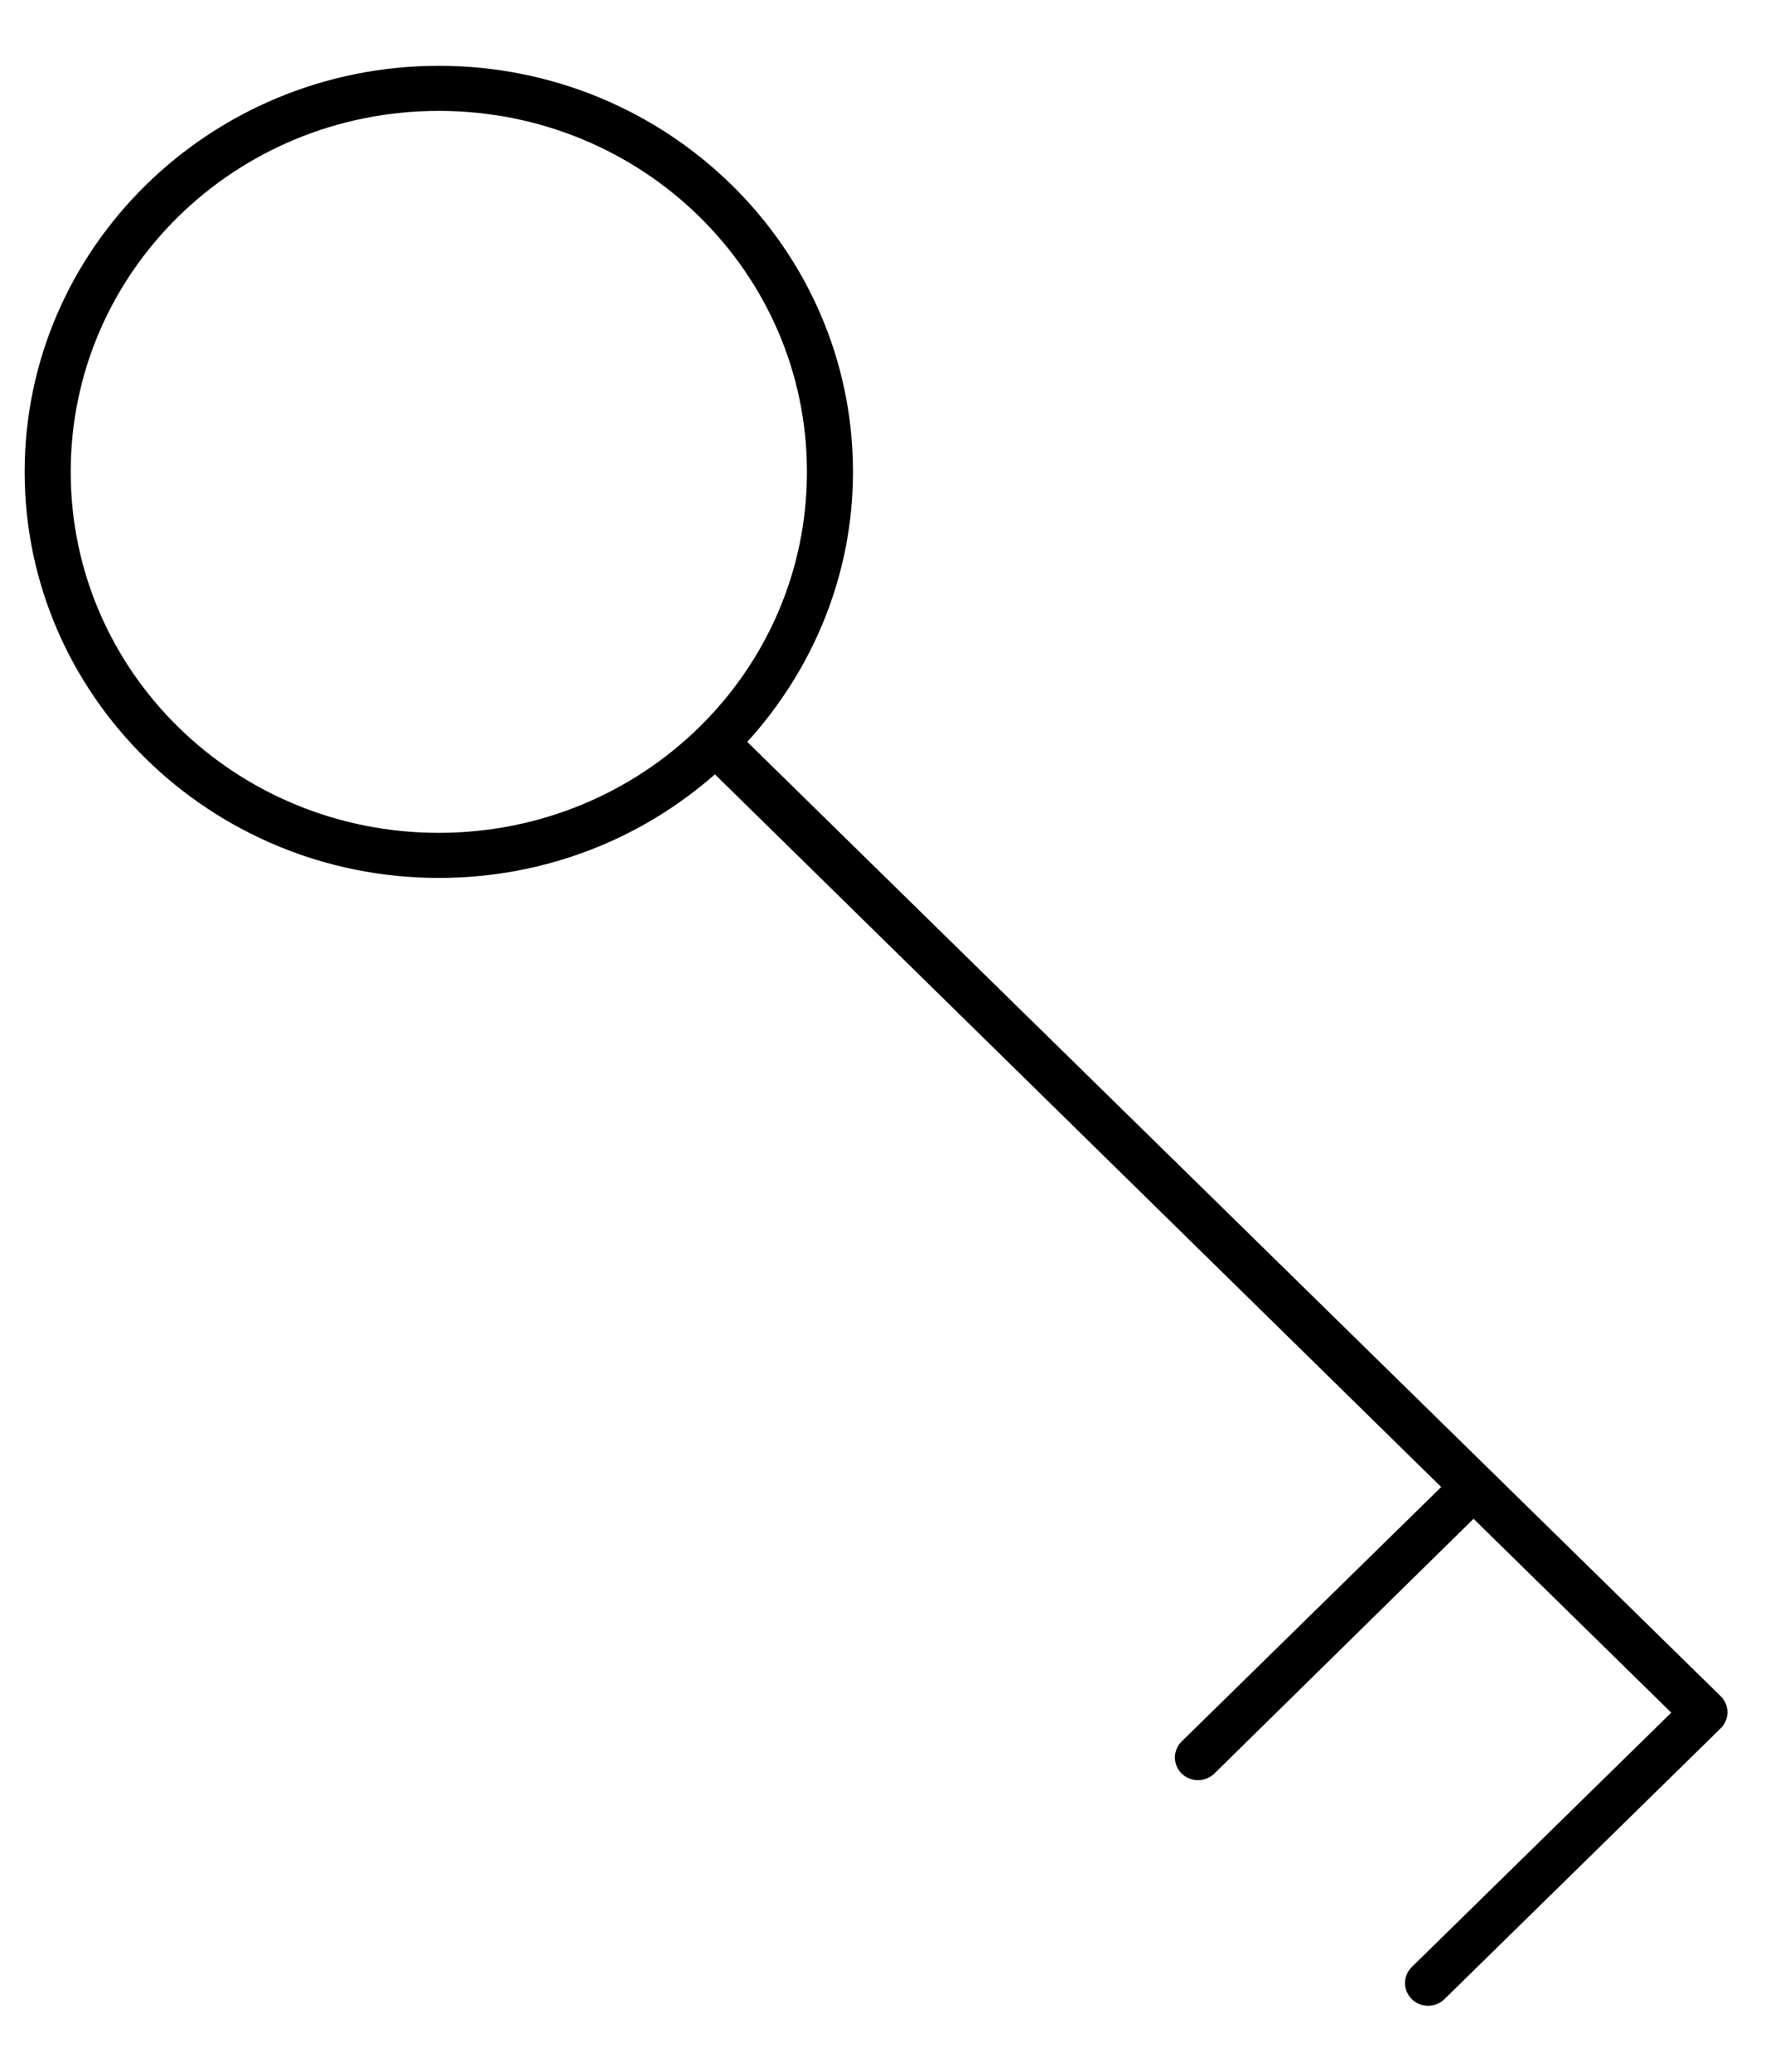
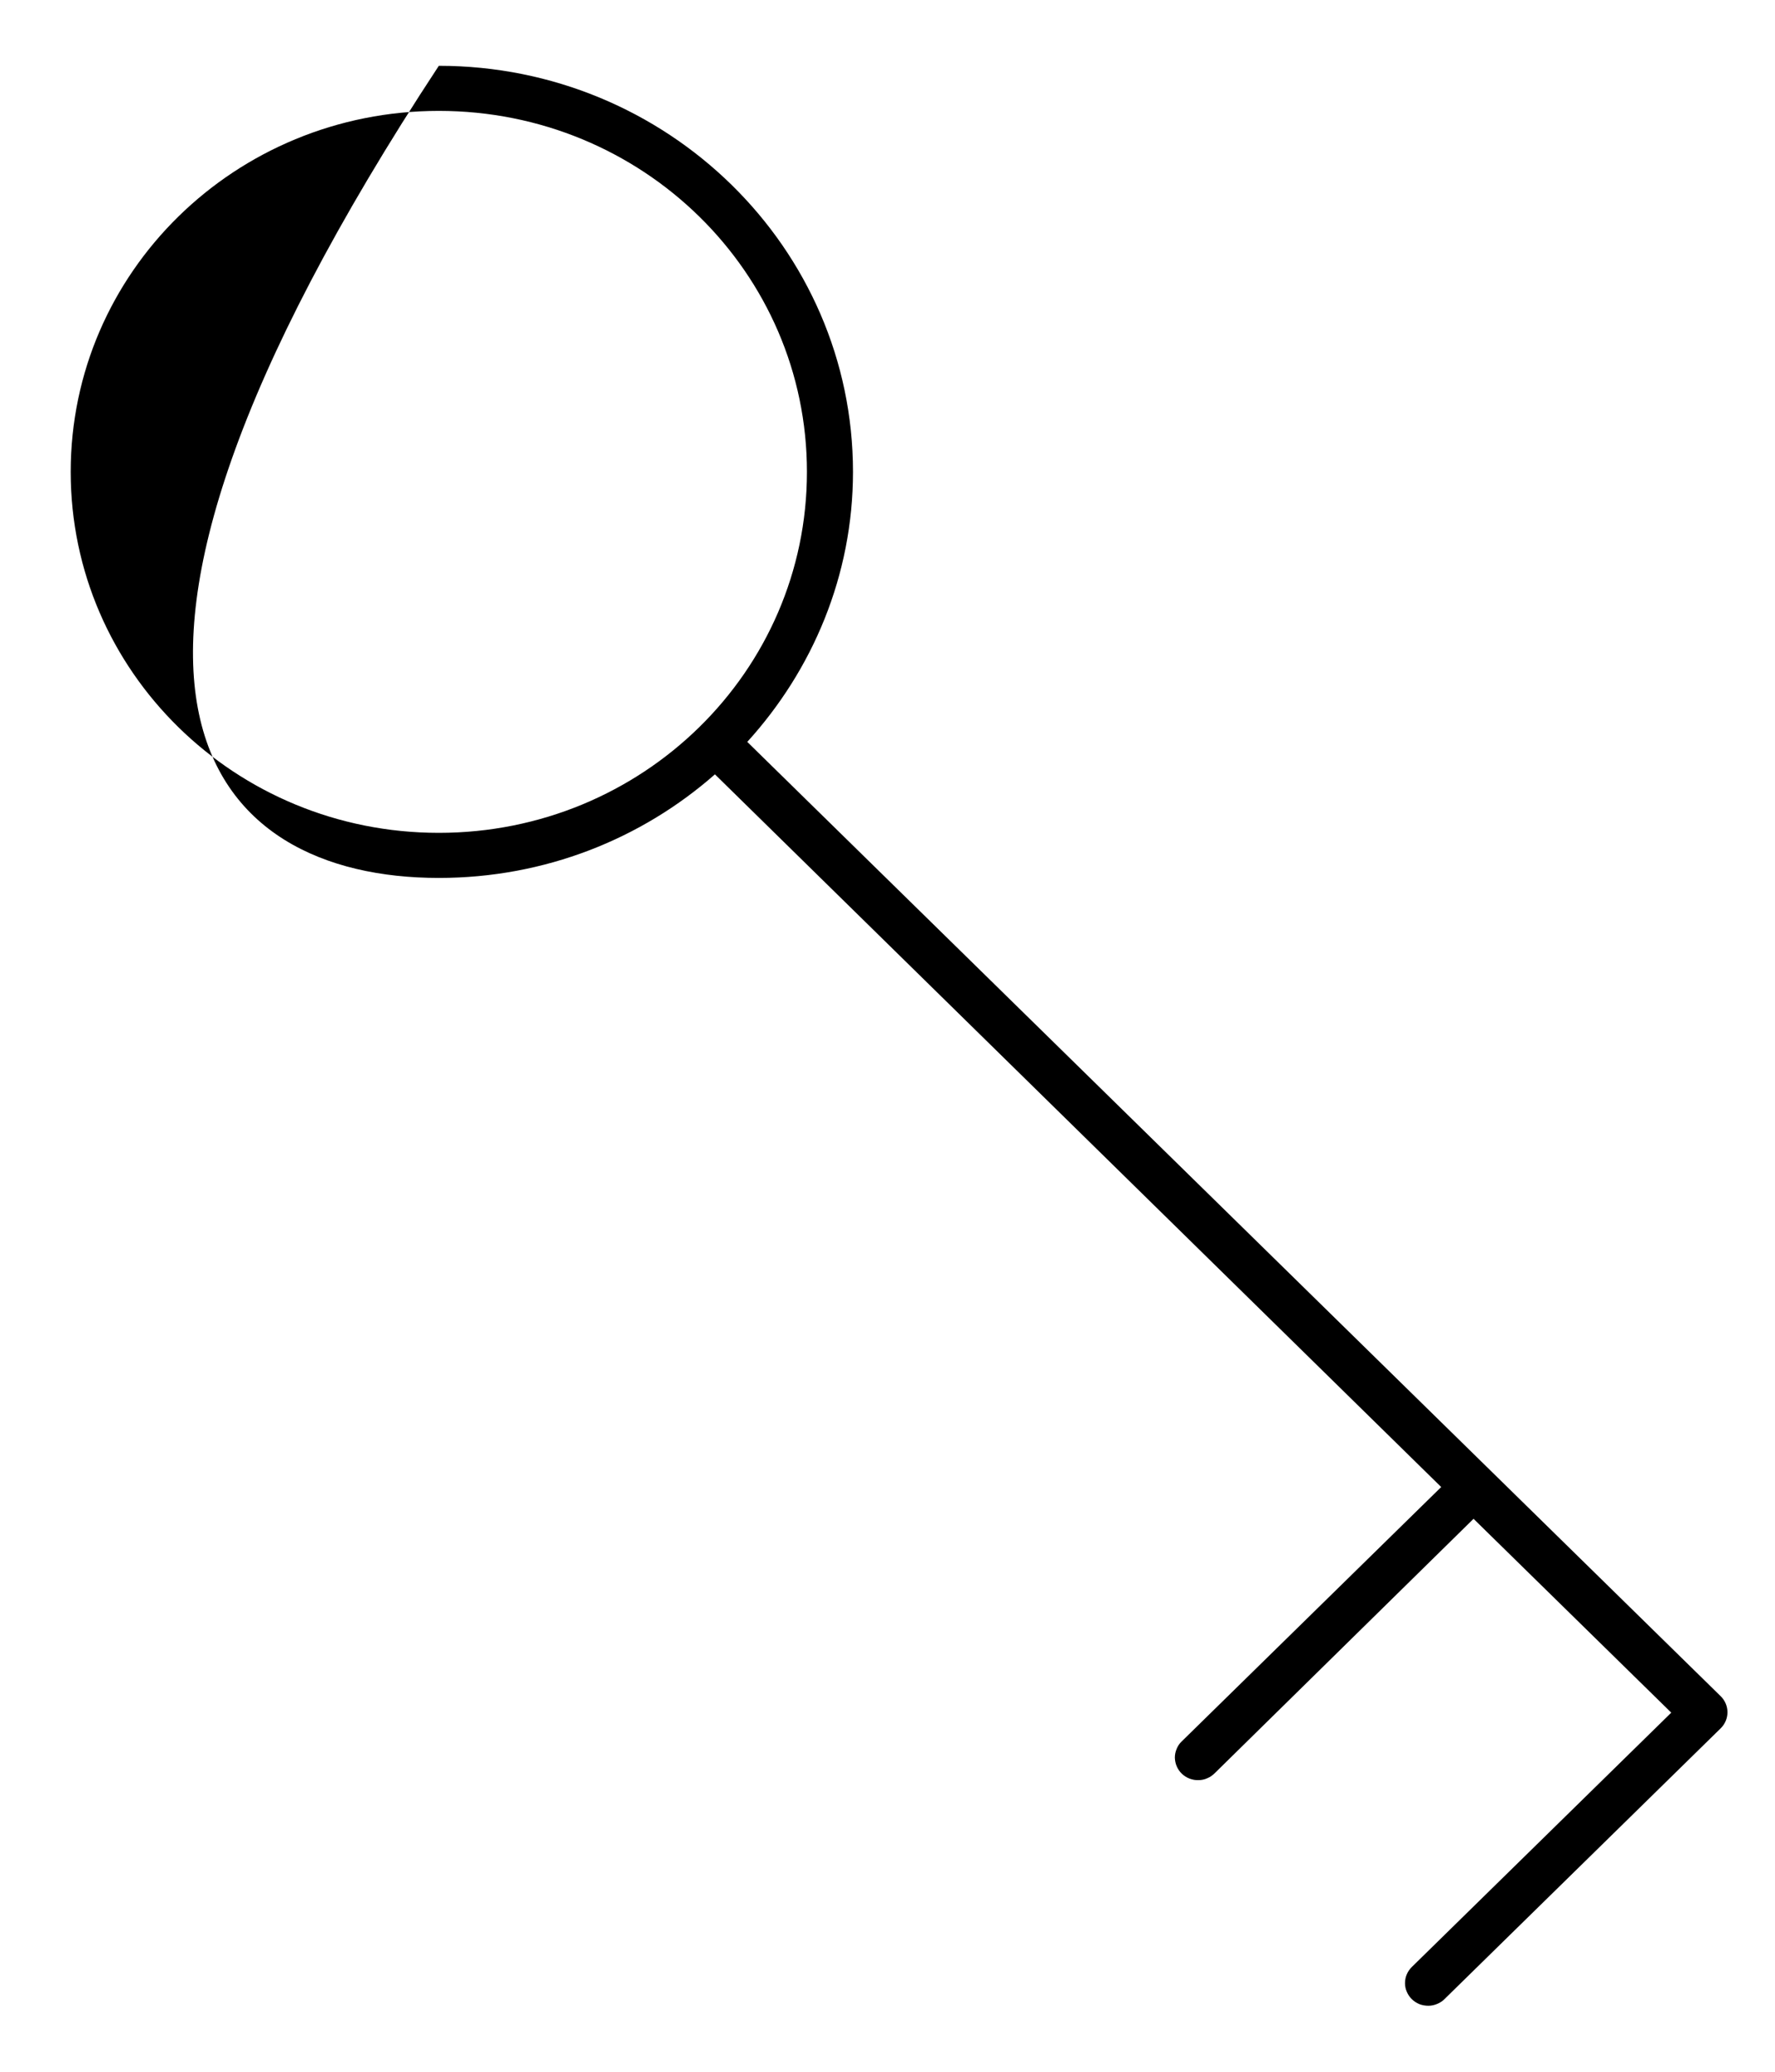
<svg xmlns="http://www.w3.org/2000/svg" width="18" height="21" viewBox="0 0 18 21" fill="none">
-   <path d="M4.45 0.667C2.133 0.667 0.25 2.513 0.25 4.783C0.25 7.053 2.133 8.899 4.45 8.899C5.527 8.899 6.506 8.503 7.25 7.849L14.615 15.073L11.982 17.653C11.96 17.674 11.943 17.7 11.932 17.728C11.92 17.756 11.914 17.786 11.914 17.816C11.915 17.846 11.921 17.877 11.933 17.904C11.945 17.932 11.963 17.958 11.985 17.979C12.007 18 12.033 18.017 12.062 18.028C12.091 18.039 12.121 18.045 12.152 18.044C12.183 18.044 12.214 18.038 12.242 18.025C12.271 18.013 12.296 17.996 12.318 17.974L14.943 15.395L16.948 17.36L14.316 19.939C14.294 19.961 14.277 19.986 14.265 20.015C14.253 20.043 14.248 20.073 14.248 20.103C14.248 20.133 14.254 20.163 14.267 20.191C14.279 20.219 14.296 20.244 14.318 20.265C14.34 20.287 14.367 20.303 14.395 20.315C14.424 20.326 14.455 20.331 14.486 20.331C14.517 20.331 14.547 20.324 14.575 20.312C14.604 20.3 14.63 20.283 14.651 20.261L17.451 17.517C17.494 17.474 17.518 17.416 17.518 17.356C17.518 17.296 17.494 17.238 17.451 17.195L7.578 7.52C8.24 6.792 8.65 5.833 8.65 4.783C8.65 2.513 6.767 0.667 4.45 0.667ZM4.45 1.124C6.515 1.124 8.183 2.76 8.183 4.783C8.183 6.806 6.515 8.442 4.45 8.442C2.385 8.442 0.717 6.806 0.717 4.783C0.717 2.76 2.385 1.124 4.45 1.124Z" fill="black" />
+   <path d="M4.45 0.667C0.25 7.053 2.133 8.899 4.45 8.899C5.527 8.899 6.506 8.503 7.25 7.849L14.615 15.073L11.982 17.653C11.96 17.674 11.943 17.7 11.932 17.728C11.92 17.756 11.914 17.786 11.914 17.816C11.915 17.846 11.921 17.877 11.933 17.904C11.945 17.932 11.963 17.958 11.985 17.979C12.007 18 12.033 18.017 12.062 18.028C12.091 18.039 12.121 18.045 12.152 18.044C12.183 18.044 12.214 18.038 12.242 18.025C12.271 18.013 12.296 17.996 12.318 17.974L14.943 15.395L16.948 17.36L14.316 19.939C14.294 19.961 14.277 19.986 14.265 20.015C14.253 20.043 14.248 20.073 14.248 20.103C14.248 20.133 14.254 20.163 14.267 20.191C14.279 20.219 14.296 20.244 14.318 20.265C14.34 20.287 14.367 20.303 14.395 20.315C14.424 20.326 14.455 20.331 14.486 20.331C14.517 20.331 14.547 20.324 14.575 20.312C14.604 20.3 14.63 20.283 14.651 20.261L17.451 17.517C17.494 17.474 17.518 17.416 17.518 17.356C17.518 17.296 17.494 17.238 17.451 17.195L7.578 7.52C8.24 6.792 8.65 5.833 8.65 4.783C8.65 2.513 6.767 0.667 4.45 0.667ZM4.45 1.124C6.515 1.124 8.183 2.76 8.183 4.783C8.183 6.806 6.515 8.442 4.45 8.442C2.385 8.442 0.717 6.806 0.717 4.783C0.717 2.76 2.385 1.124 4.45 1.124Z" fill="black" />
</svg>